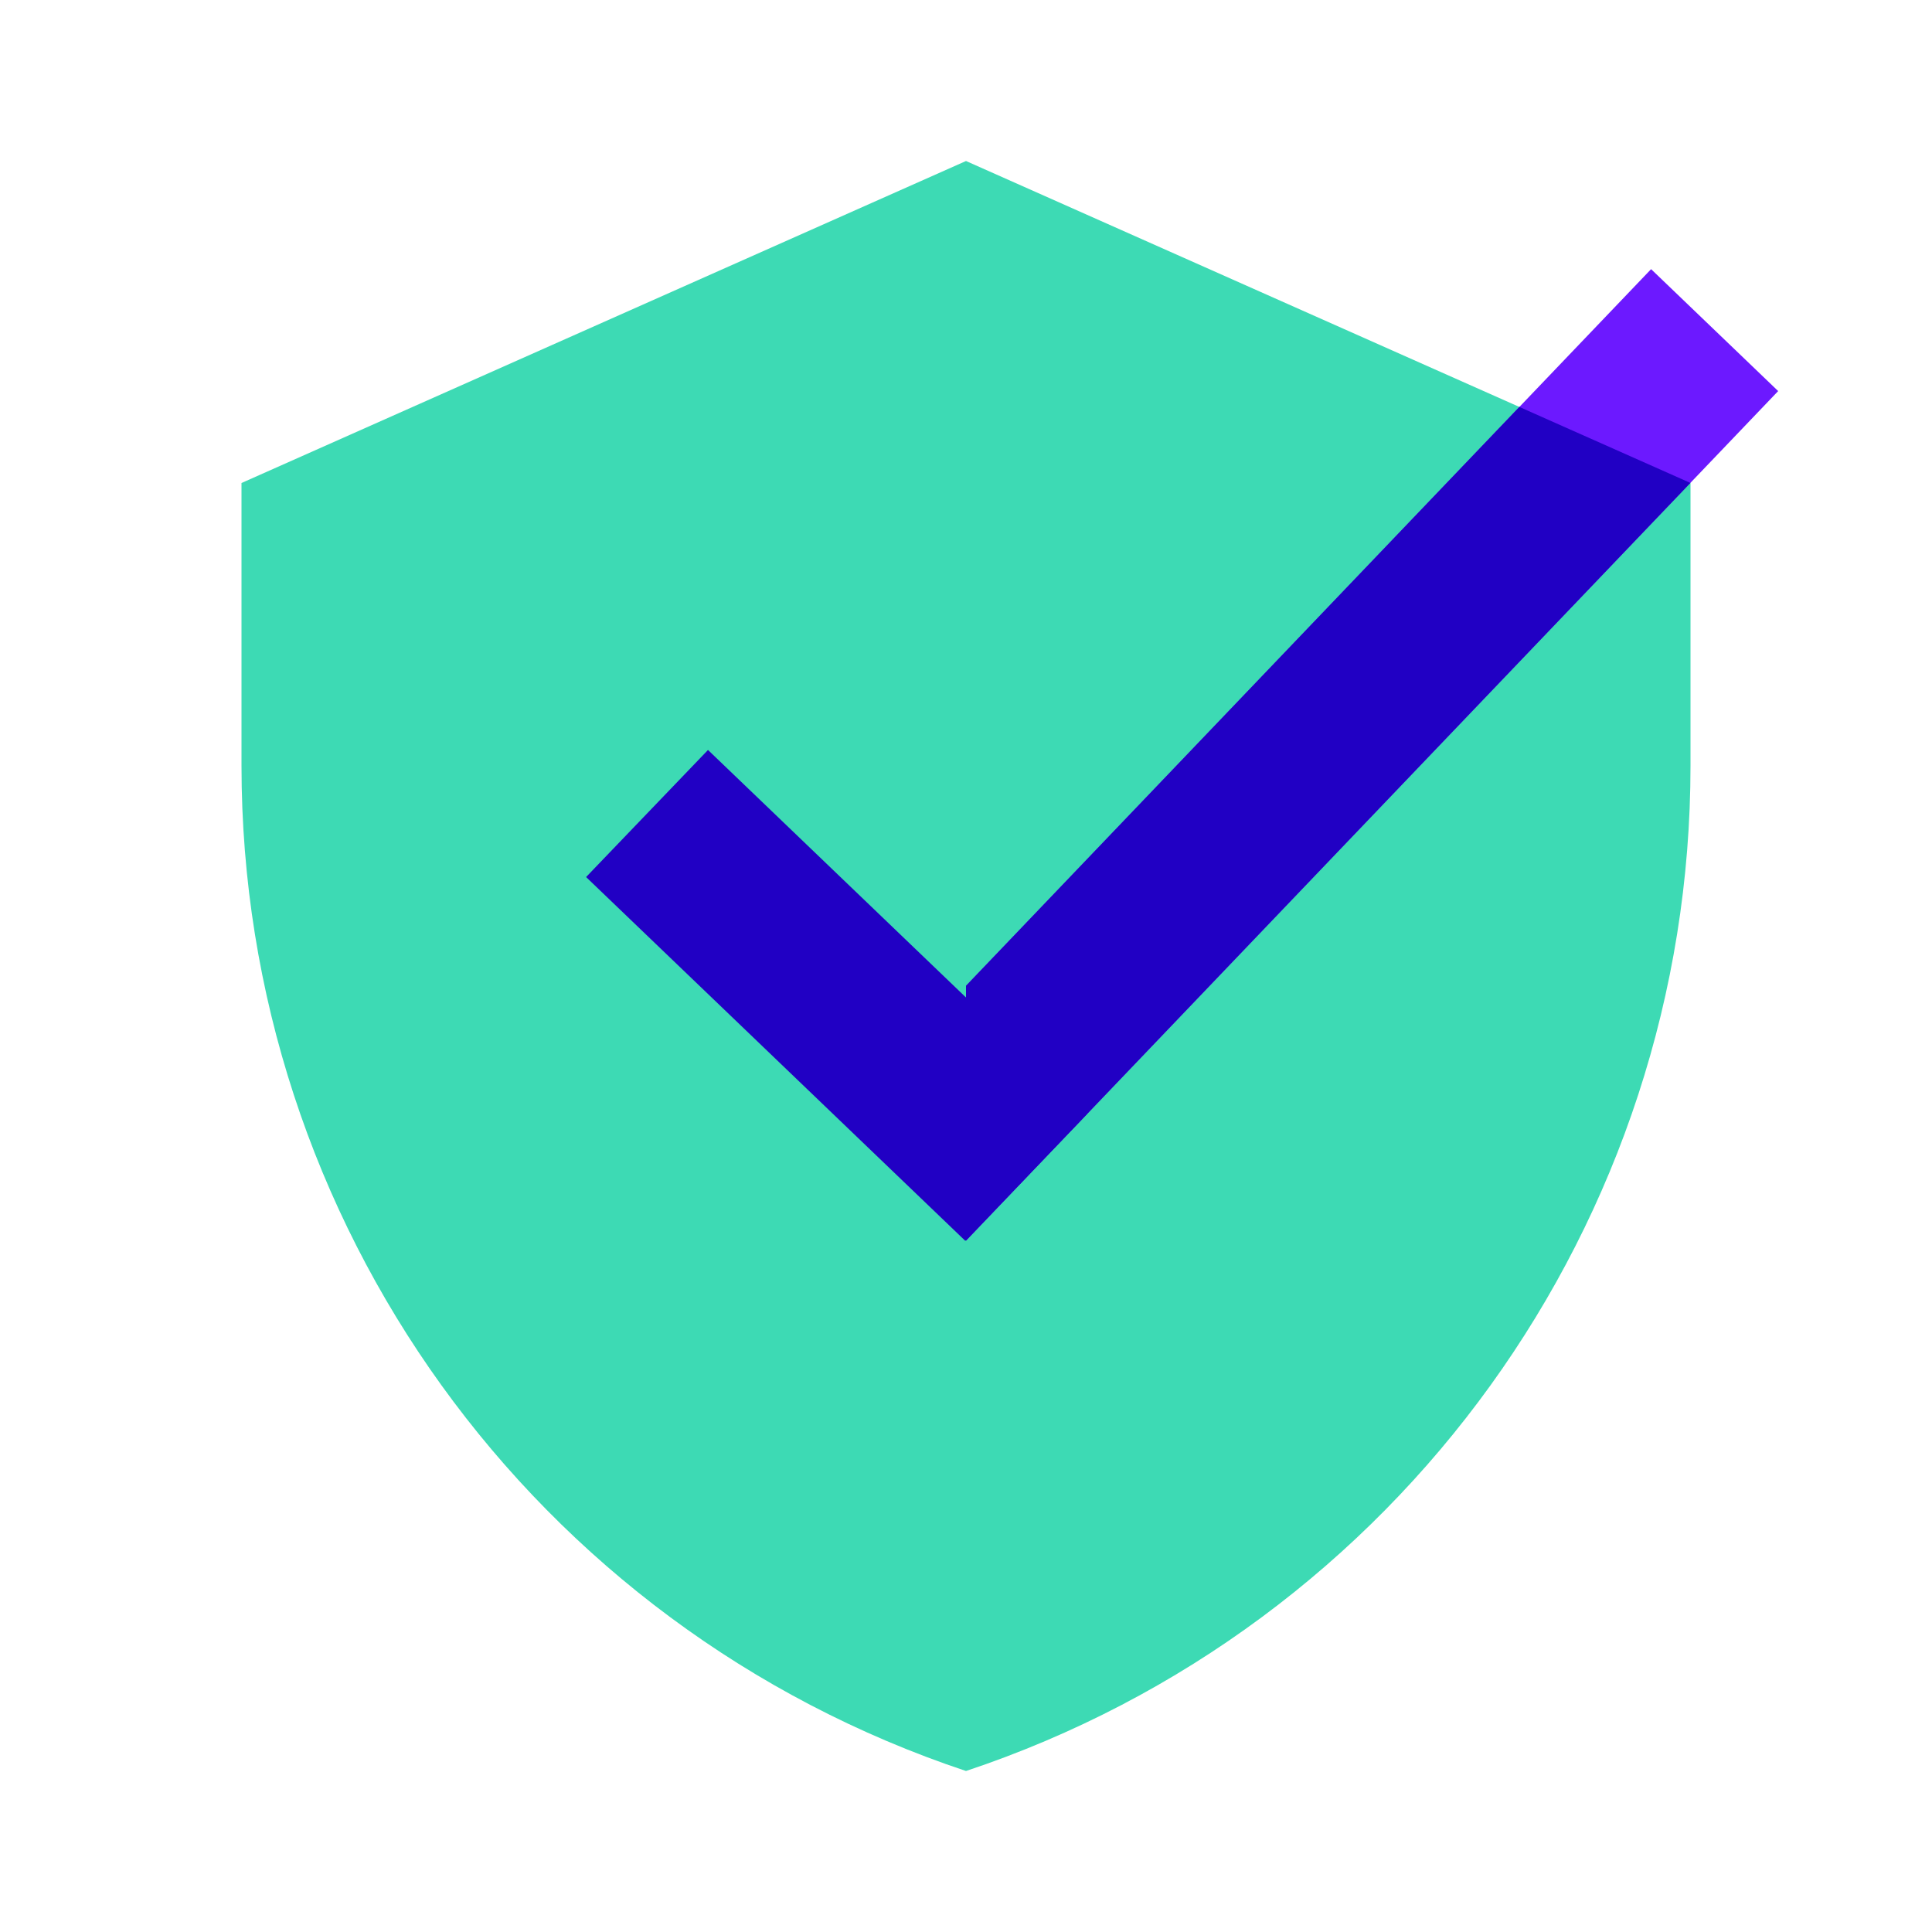
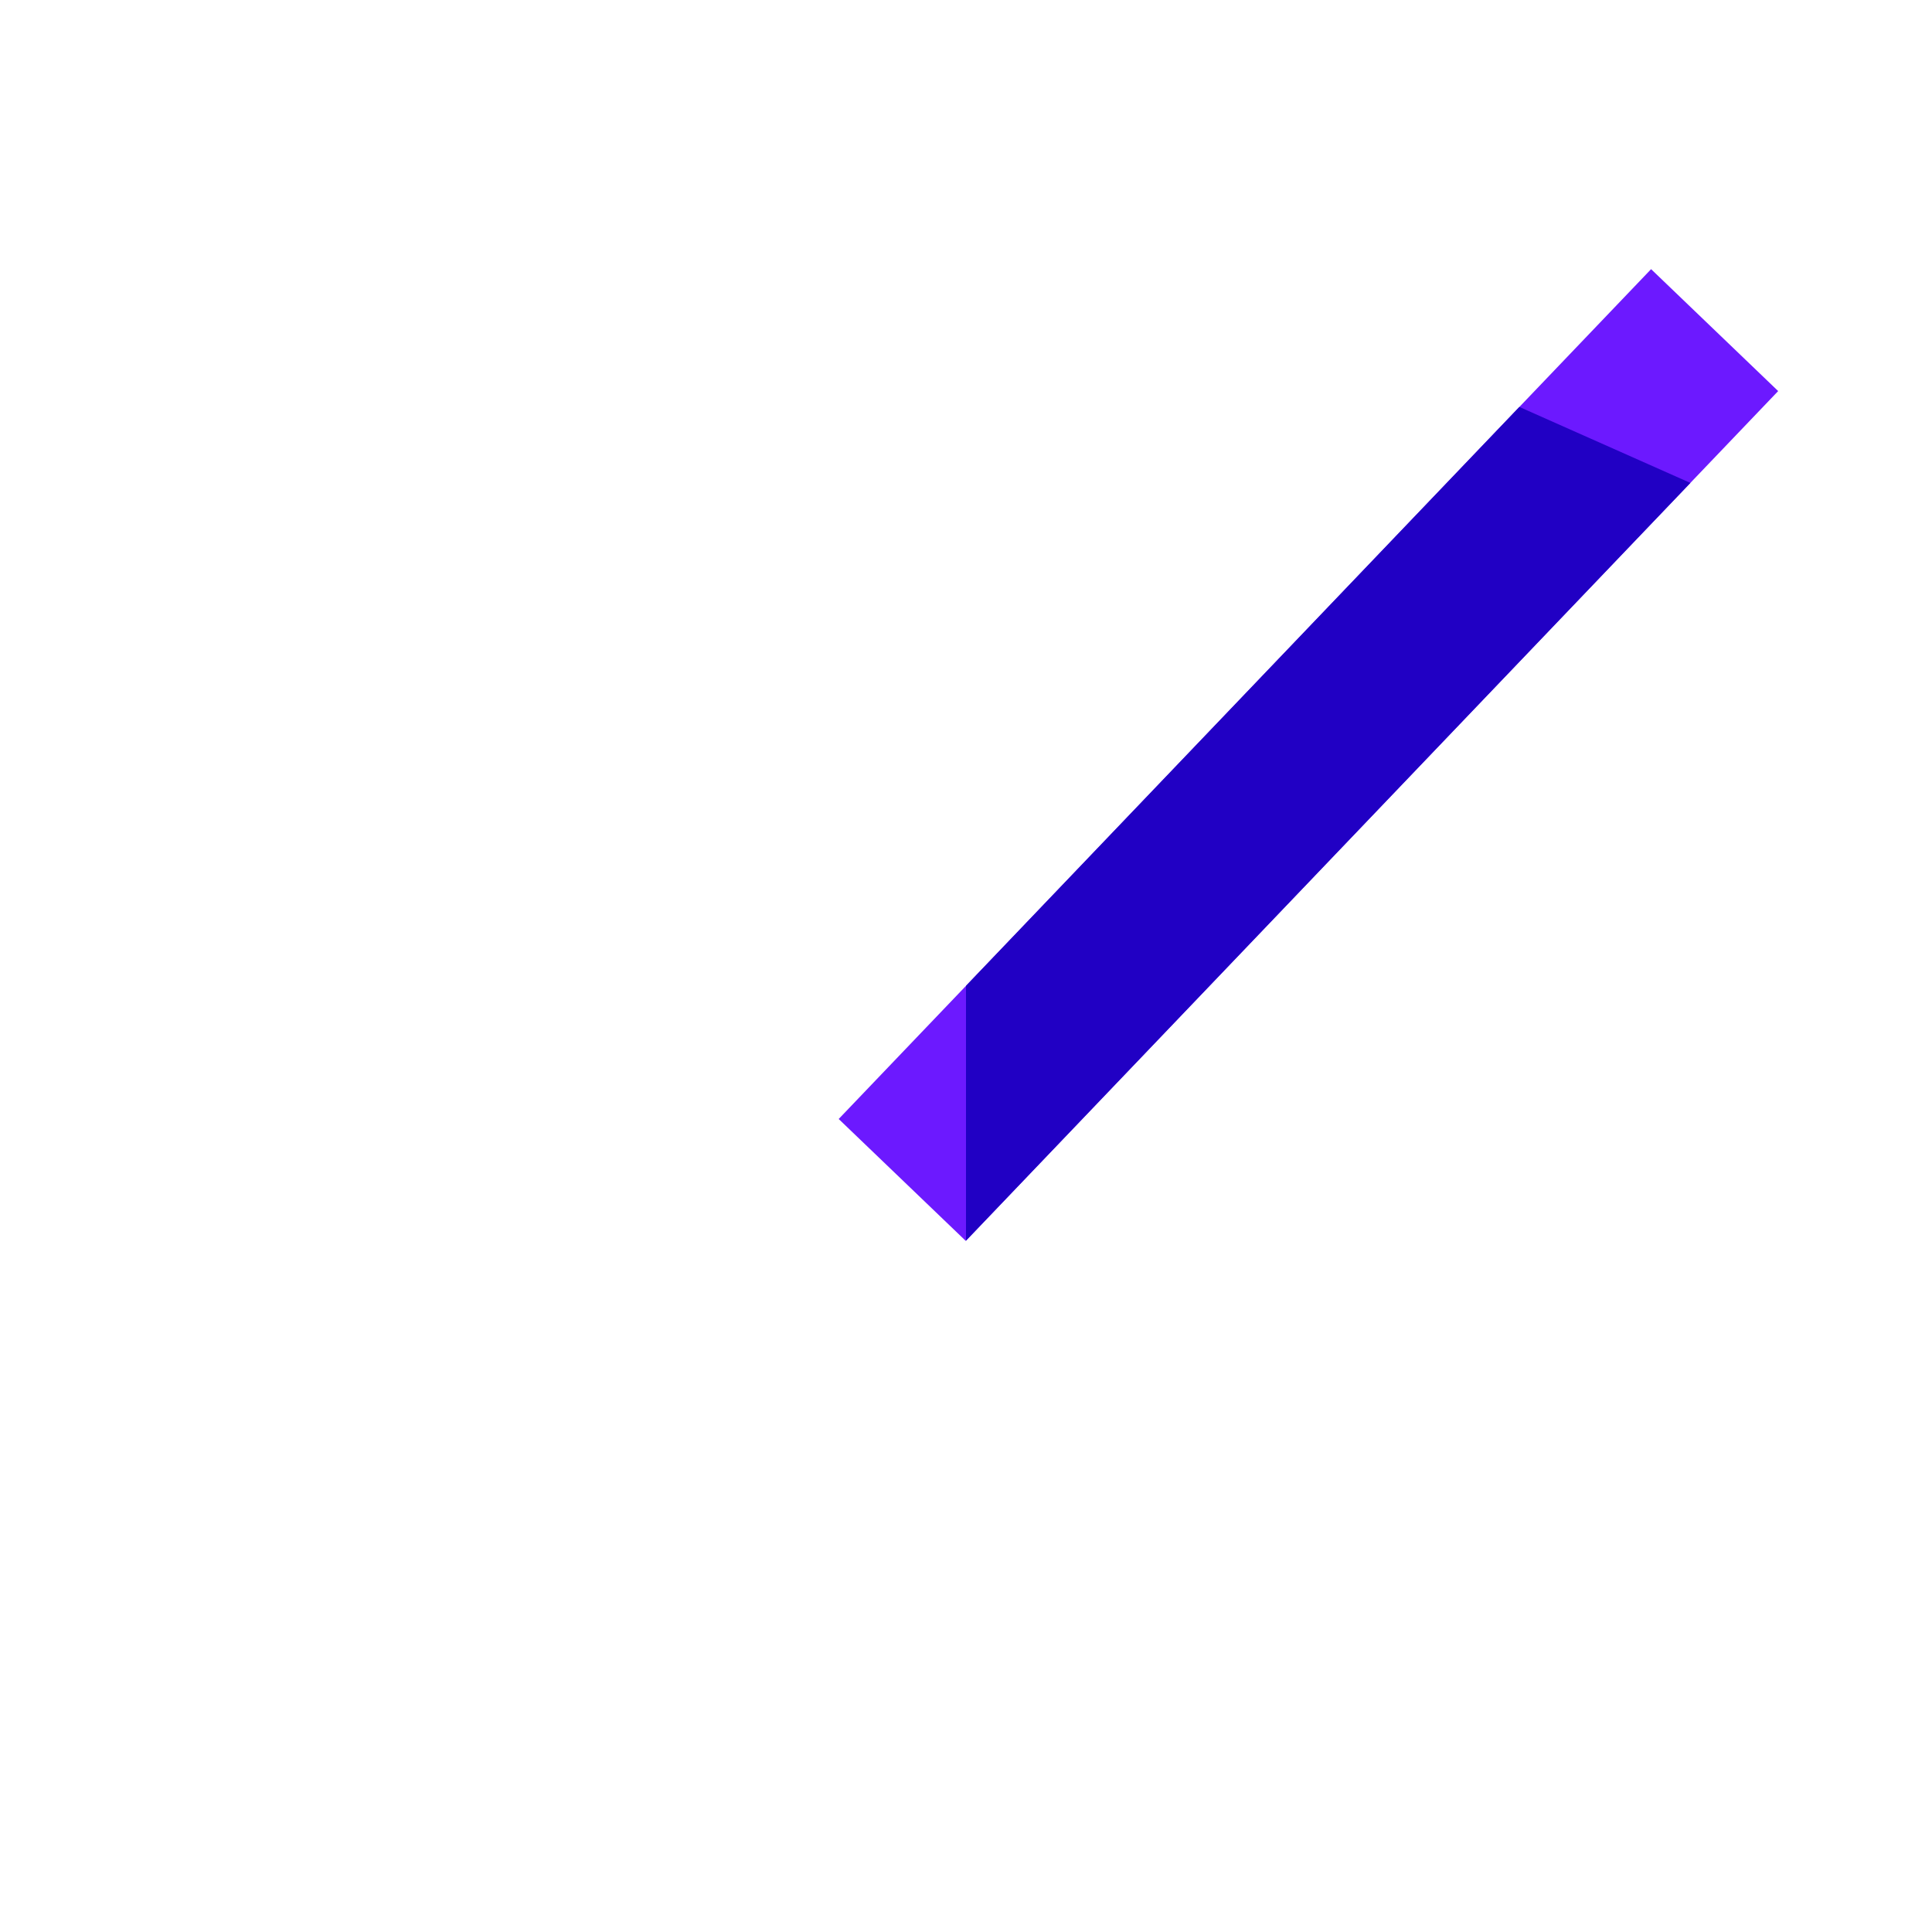
<svg xmlns="http://www.w3.org/2000/svg" viewBox="0 0 48 48" width="48px" height="48px">
-   <path fill="#3ddab4" d="M24,44L24,44l0-40l18,8v7.026C42,30.357,34.749,40.417,24,44z" />
  <polygon fill="#6c19ff" points="20.837,27.801 41.021,6.687 44.178,9.716 23.994,30.83" />
-   <path fill="#3ddab4" d="M24,44L24,44l0-40L6,12v7.026C6,30.357,13.251,40.417,24,44z" />
  <polygon fill="#2100c4" points="24,24.492 24,30.824 41.997,11.998 37.748,10.11" />
-   <rect width="4.375" height="13.057" x="18.599" y="18.203" fill="#2100c4" transform="rotate(-46.188 20.786 24.731)" />
</svg>